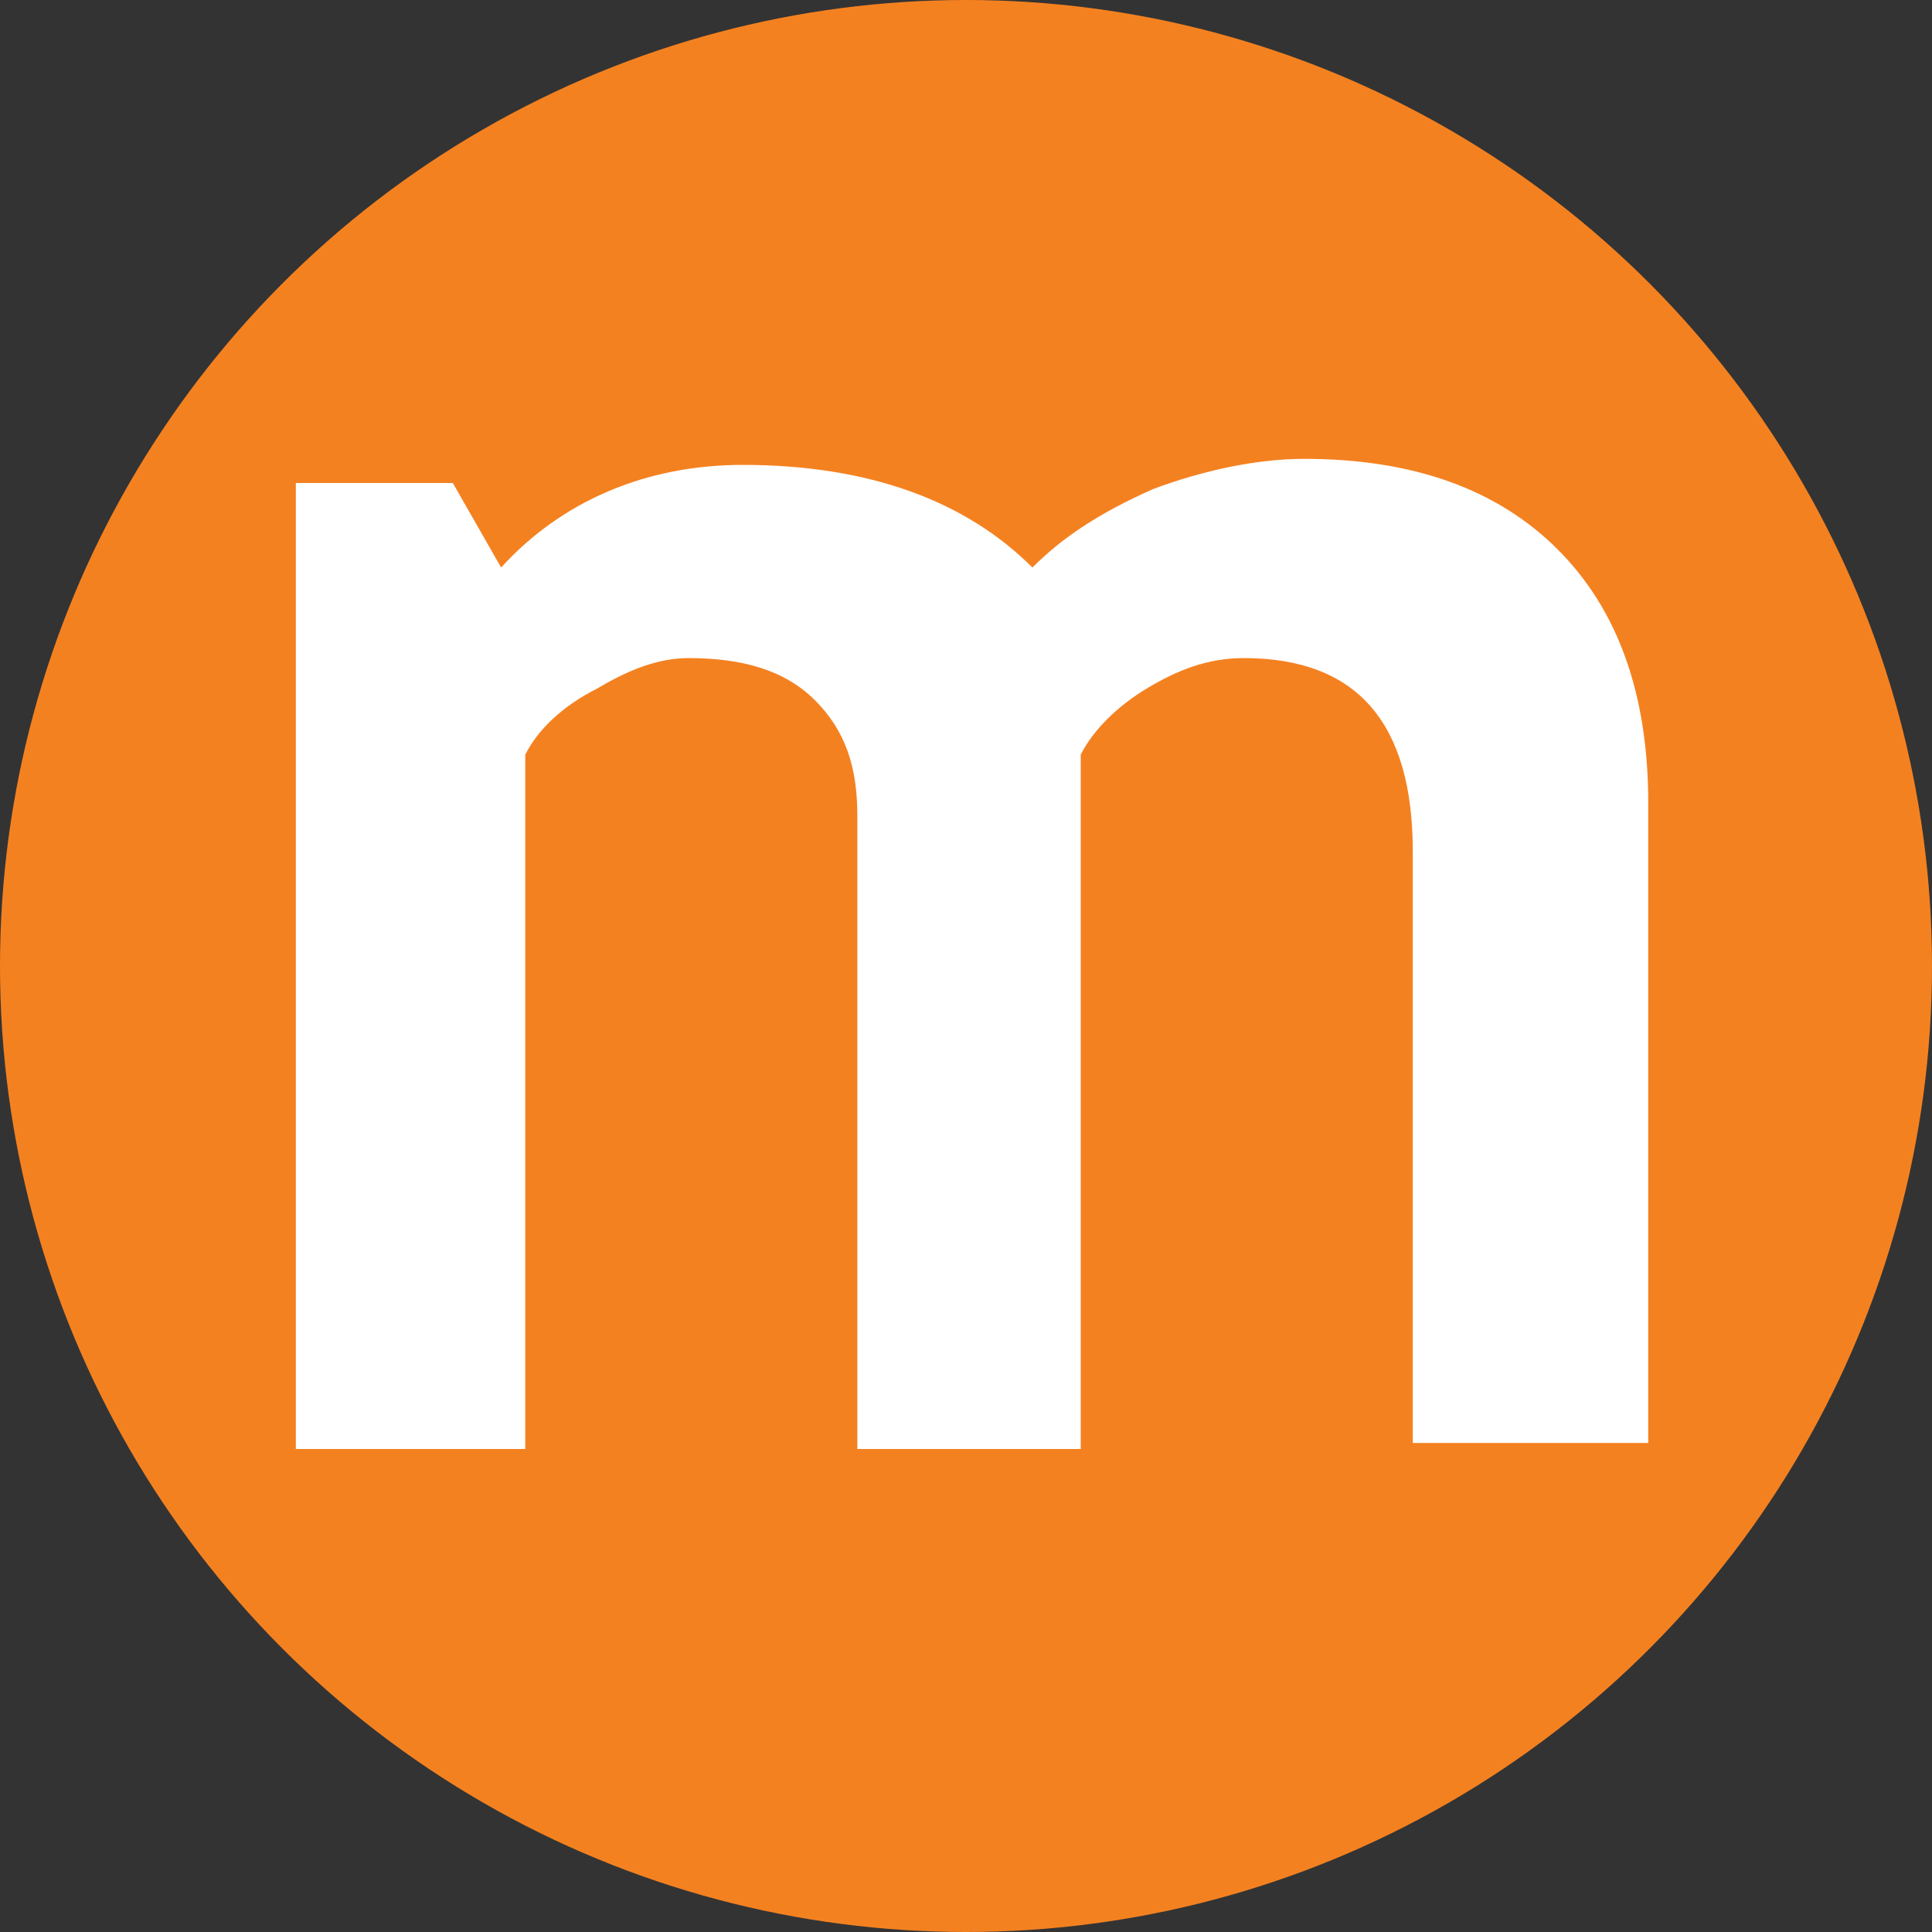
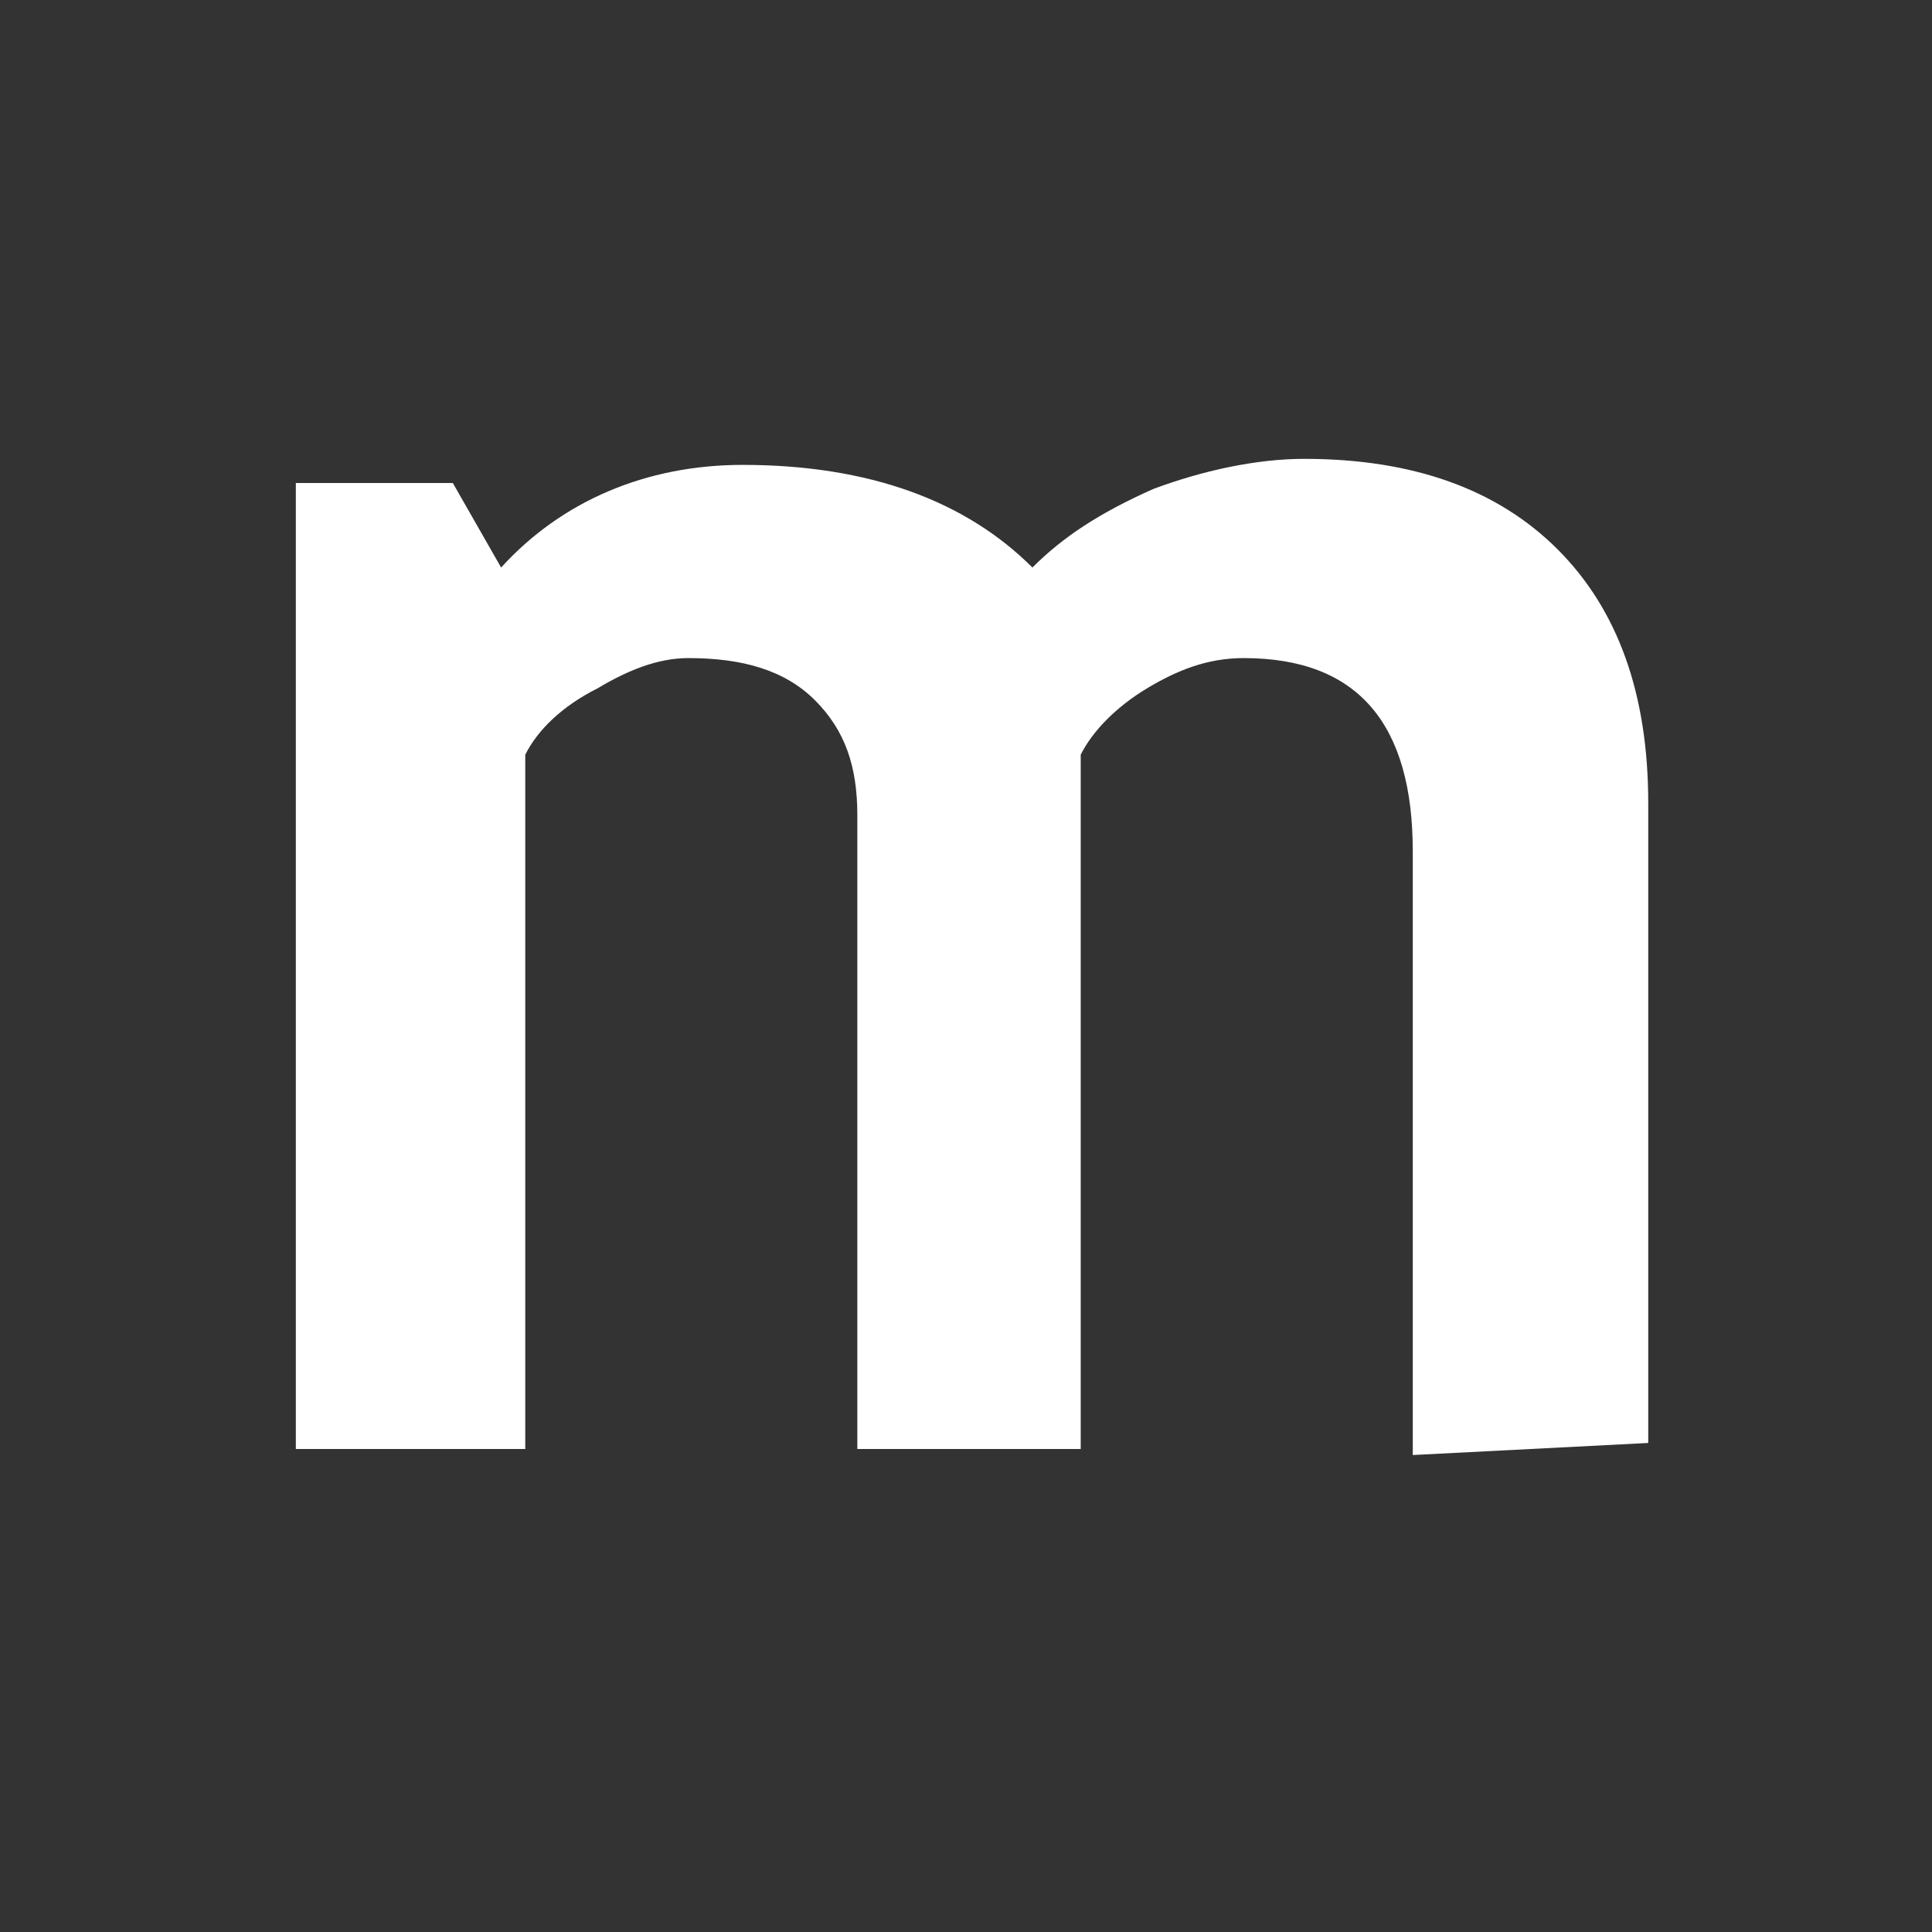
<svg xmlns="http://www.w3.org/2000/svg" id="Слой_1" x="0px" y="0px" viewBox="0 0 32 32" style="enable-background:new 0 0 32 32;" xml:space="preserve">
  <rect x="0" y="0" width="32" height="32" fill="#333333" stroke="none" />
  <style type="text/css"> .st0{fill:#F48120;} .st1{fill:#FFFFFF;} </style>
-   <circle class="st0" cx="16" cy="16" r="16" />
-   <path class="st1" d="M23.4,24.1v-10c0-2.1-0.9-3.2-2.8-3.2c-0.6,0-1.1,0.2-1.6,0.5c-0.5,0.3-0.9,0.7-1.1,1.1v11.5h-3.7V13.5 c0-0.8-0.2-1.4-0.7-1.9c-0.5-0.5-1.2-0.7-2.1-0.7c-0.5,0-1,0.2-1.5,0.5c-0.6,0.3-1,0.7-1.2,1.1v11.5H4.9v-16h2.6l0.8,1.4 c1-1.1,2.4-1.7,4-1.7c2.1,0,3.7,0.6,4.8,1.7c0.5-0.5,1.1-0.9,2-1.3c0.8-0.3,1.7-0.5,2.5-0.5c1.8,0,3.2,0.5,4.2,1.5 c1,1,1.5,2.4,1.5,4.2v10.6H23.4z" />
+   <path class="st1" d="M23.4,24.1v-10c0-2.1-0.9-3.2-2.8-3.2c-0.6,0-1.1,0.2-1.6,0.5c-0.5,0.3-0.9,0.7-1.1,1.1v11.5h-3.7V13.5 c0-0.8-0.2-1.4-0.7-1.9c-0.5-0.5-1.2-0.7-2.1-0.7c-0.5,0-1,0.2-1.5,0.5c-0.6,0.3-1,0.7-1.2,1.1v11.5H4.9v-16h2.6l0.8,1.4 c1-1.1,2.4-1.7,4-1.7c2.1,0,3.7,0.6,4.8,1.7c0.5-0.5,1.1-0.9,2-1.3c0.8-0.3,1.7-0.5,2.5-0.5c1.8,0,3.2,0.5,4.2,1.5 c1,1,1.5,2.4,1.5,4.2v10.6z" />
</svg>